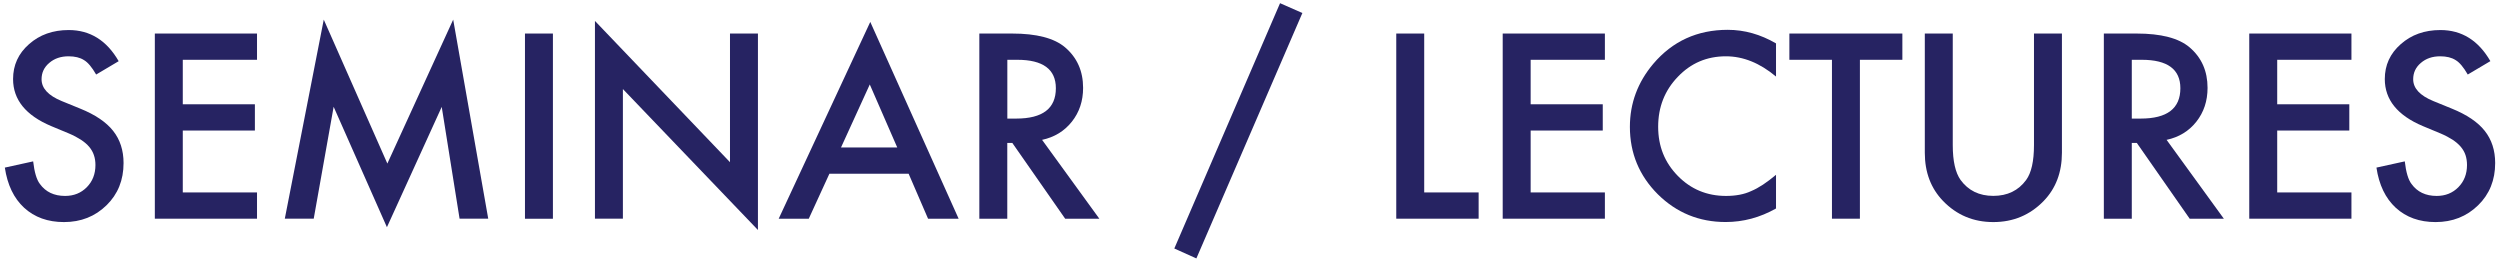
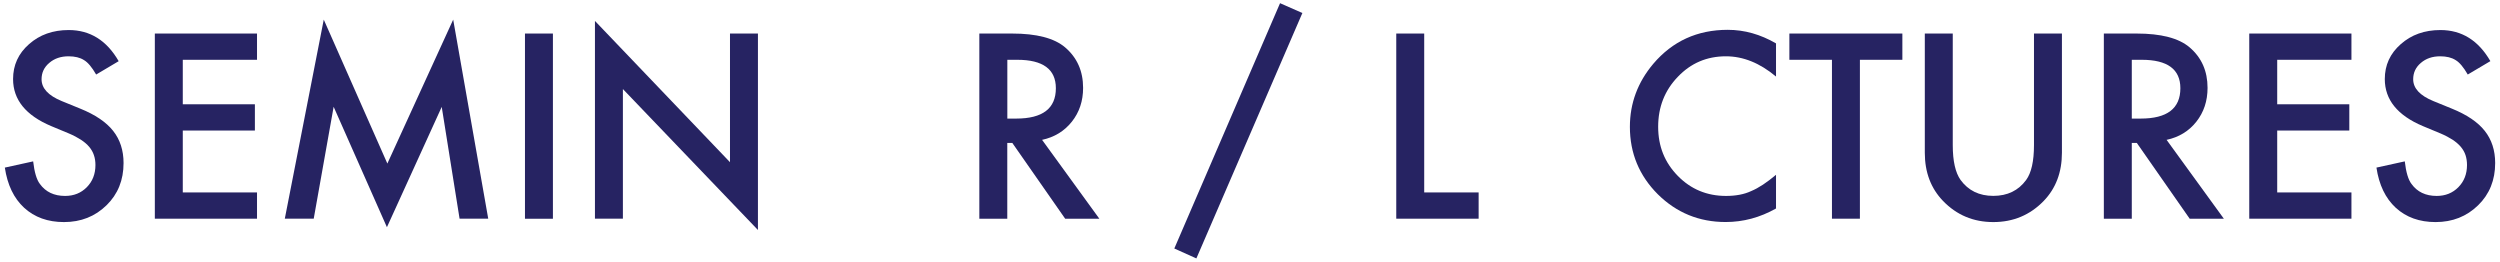
<svg xmlns="http://www.w3.org/2000/svg" width="458" height="48" viewBox="0 0 458 48" fill="none">
  <path d="M21.765 11.194L17.615 13.654C16.835 12.304 16.095 11.424 15.395 11.014C14.665 10.544 13.715 10.314 12.565 10.314C11.145 10.314 9.965 10.714 9.025 11.524C8.085 12.314 7.615 13.314 7.615 14.514C7.615 16.174 8.845 17.504 11.305 18.514L14.685 19.894C17.435 21.004 19.455 22.364 20.725 23.974C21.995 25.574 22.635 27.544 22.635 29.874C22.635 32.994 21.595 35.574 19.515 37.604C17.425 39.654 14.825 40.684 11.715 40.684C8.775 40.684 6.335 39.814 4.425 38.064C2.535 36.324 1.355 33.864 0.885 30.704L6.075 29.564C6.305 31.554 6.715 32.934 7.305 33.694C8.355 35.154 9.895 35.894 11.925 35.894C13.525 35.894 14.845 35.364 15.905 34.294C16.955 33.224 17.485 31.874 17.485 30.234C17.485 29.574 17.395 28.974 17.205 28.424C17.025 27.874 16.735 27.374 16.345 26.904C15.955 26.444 15.455 26.014 14.835 25.604C14.215 25.204 13.485 24.814 12.635 24.454L9.365 23.094C4.725 21.134 2.395 18.264 2.395 14.484C2.395 11.934 3.365 9.804 5.315 8.094C7.265 6.364 9.685 5.504 12.585 5.504C16.495 5.504 19.555 7.404 21.745 11.214L21.765 11.194Z" fill="#262362" />
  <path d="M47.085 10.954H33.485V19.104H46.695V23.914H33.485V35.254H47.085V40.064H28.365V6.144H47.085V10.954Z" fill="#262362" />
  <path d="M52.174 40.074L59.314 3.594L70.964 29.964L83.024 3.594L89.444 40.064H84.194L80.924 19.584L70.884 41.624L61.124 19.564L57.474 40.064H52.174V40.074Z" fill="#262362" />
  <path d="M101.294 6.144V40.074H96.174V6.144H101.294Z" fill="#262362" />
  <path d="M108.994 40.074V3.834L133.734 29.714V6.144H138.854V42.134L114.114 16.314V40.064H108.994V40.074Z" fill="#262362" />
-   <path d="M166.464 31.834H151.944L148.164 40.074H142.654L159.434 4.014L175.624 40.074H170.024L166.464 31.834ZM164.374 27.014L159.344 15.474L154.074 27.014H164.374Z" fill="#262362" />
  <path d="M190.904 25.614L201.404 40.074H195.144L185.454 26.184H184.534V40.074H179.414V6.144H185.414C189.894 6.144 193.134 6.984 195.124 8.674C197.324 10.554 198.424 13.024 198.424 16.104C198.424 18.504 197.734 20.574 196.354 22.304C194.974 24.034 193.164 25.134 190.904 25.624V25.614ZM184.534 21.724H186.164C191.014 21.724 193.434 19.874 193.434 16.164C193.434 12.694 191.074 10.954 186.364 10.954H184.544V21.724H184.534Z" fill="#262362" />
  <path d="M234.505 0.584L238.595 2.384L219.175 47.344L215.135 45.524L234.505 0.584Z" fill="#262362" />
  <path d="M260.915 6.144V35.254H270.885V40.064H255.795V6.144H260.915Z" fill="#262362" />
-   <path d="M294.015 10.954H280.415V19.104H293.625V23.914H280.415V35.254H294.015V40.064H275.295V6.144H294.015V10.954Z" fill="#262362" />
  <path d="M325.366 7.964V14.024C322.406 11.544 319.346 10.314 316.186 10.314C312.696 10.314 309.766 11.564 307.376 14.074C304.976 16.564 303.776 19.614 303.776 23.214C303.776 26.814 304.976 29.774 307.376 32.224C309.776 34.674 312.726 35.894 316.206 35.894C318.006 35.894 319.536 35.604 320.796 35.014C321.496 34.724 322.226 34.324 322.986 33.824C323.736 33.324 324.536 32.724 325.366 32.024V38.194C322.436 39.854 319.356 40.674 316.136 40.674C311.286 40.674 307.146 38.984 303.716 35.594C300.306 32.184 298.596 28.064 298.596 23.244C298.596 18.924 300.026 15.074 302.886 11.684C306.406 7.544 310.946 5.464 316.526 5.464C319.576 5.464 322.516 6.294 325.356 7.944L325.366 7.964Z" fill="#262362" />
  <path d="M340.734 10.954V40.064H335.614V10.954H327.814V6.144H348.514V10.954H340.734Z" fill="#262362" />
  <path d="M357.745 6.144V26.574C357.745 29.494 358.225 31.624 359.175 32.964C360.595 34.914 362.595 35.884 365.175 35.884C367.755 35.884 369.775 34.914 371.195 32.964C372.145 31.664 372.625 29.534 372.625 26.574V6.144H377.745V27.984C377.745 31.554 376.635 34.504 374.405 36.814C371.905 39.394 368.825 40.684 365.175 40.684C361.525 40.684 358.455 39.394 355.965 36.814C353.735 34.504 352.625 31.554 352.625 27.984V6.144H357.745Z" fill="#262362" />
  <path d="M396.914 25.614L407.414 40.074H401.154L391.464 26.184H390.544V40.074H385.424V6.144H391.424C395.904 6.144 399.144 6.984 401.134 8.674C403.334 10.554 404.424 13.024 404.424 16.104C404.424 18.504 403.734 20.574 402.364 22.304C400.994 24.034 399.174 25.134 396.914 25.624V25.614ZM390.544 21.724H392.174C397.024 21.724 399.444 19.874 399.444 16.164C399.444 12.694 397.084 10.954 392.364 10.954H390.544V21.724Z" fill="#262362" />
  <path d="M430.784 10.954H417.184V19.104H430.394V23.914H417.184V35.254H430.784V40.064H412.064V6.144H430.784V10.954Z" fill="#262362" />
  <path d="M456.245 11.194L452.095 13.654C451.315 12.304 450.575 11.424 449.875 11.014C449.145 10.544 448.195 10.314 447.045 10.314C445.625 10.314 444.445 10.714 443.505 11.524C442.565 12.314 442.095 13.314 442.095 14.514C442.095 16.174 443.325 17.504 445.785 18.514L449.165 19.894C451.915 21.004 453.935 22.364 455.205 23.974C456.475 25.574 457.115 27.544 457.115 29.874C457.115 32.994 456.075 35.574 453.995 37.604C451.895 39.654 449.295 40.684 446.195 40.684C443.255 40.684 440.815 39.814 438.905 38.064C437.015 36.324 435.835 33.864 435.365 30.704L440.555 29.564C440.785 31.554 441.195 32.934 441.785 33.694C442.835 35.154 444.375 35.894 446.395 35.894C447.995 35.894 449.315 35.364 450.375 34.294C451.425 33.224 451.955 31.874 451.955 30.234C451.955 29.574 451.865 28.974 451.685 28.424C451.505 27.874 451.215 27.374 450.825 26.904C450.435 26.444 449.935 26.014 449.325 25.604C448.705 25.204 447.975 24.814 447.125 24.454L443.855 23.094C439.215 21.134 436.895 18.264 436.895 14.484C436.895 11.934 437.865 9.804 439.815 8.094C441.765 6.364 444.185 5.504 447.085 5.504C450.995 5.504 454.045 7.404 456.245 11.214V11.194Z" fill="#262362" />
</svg>